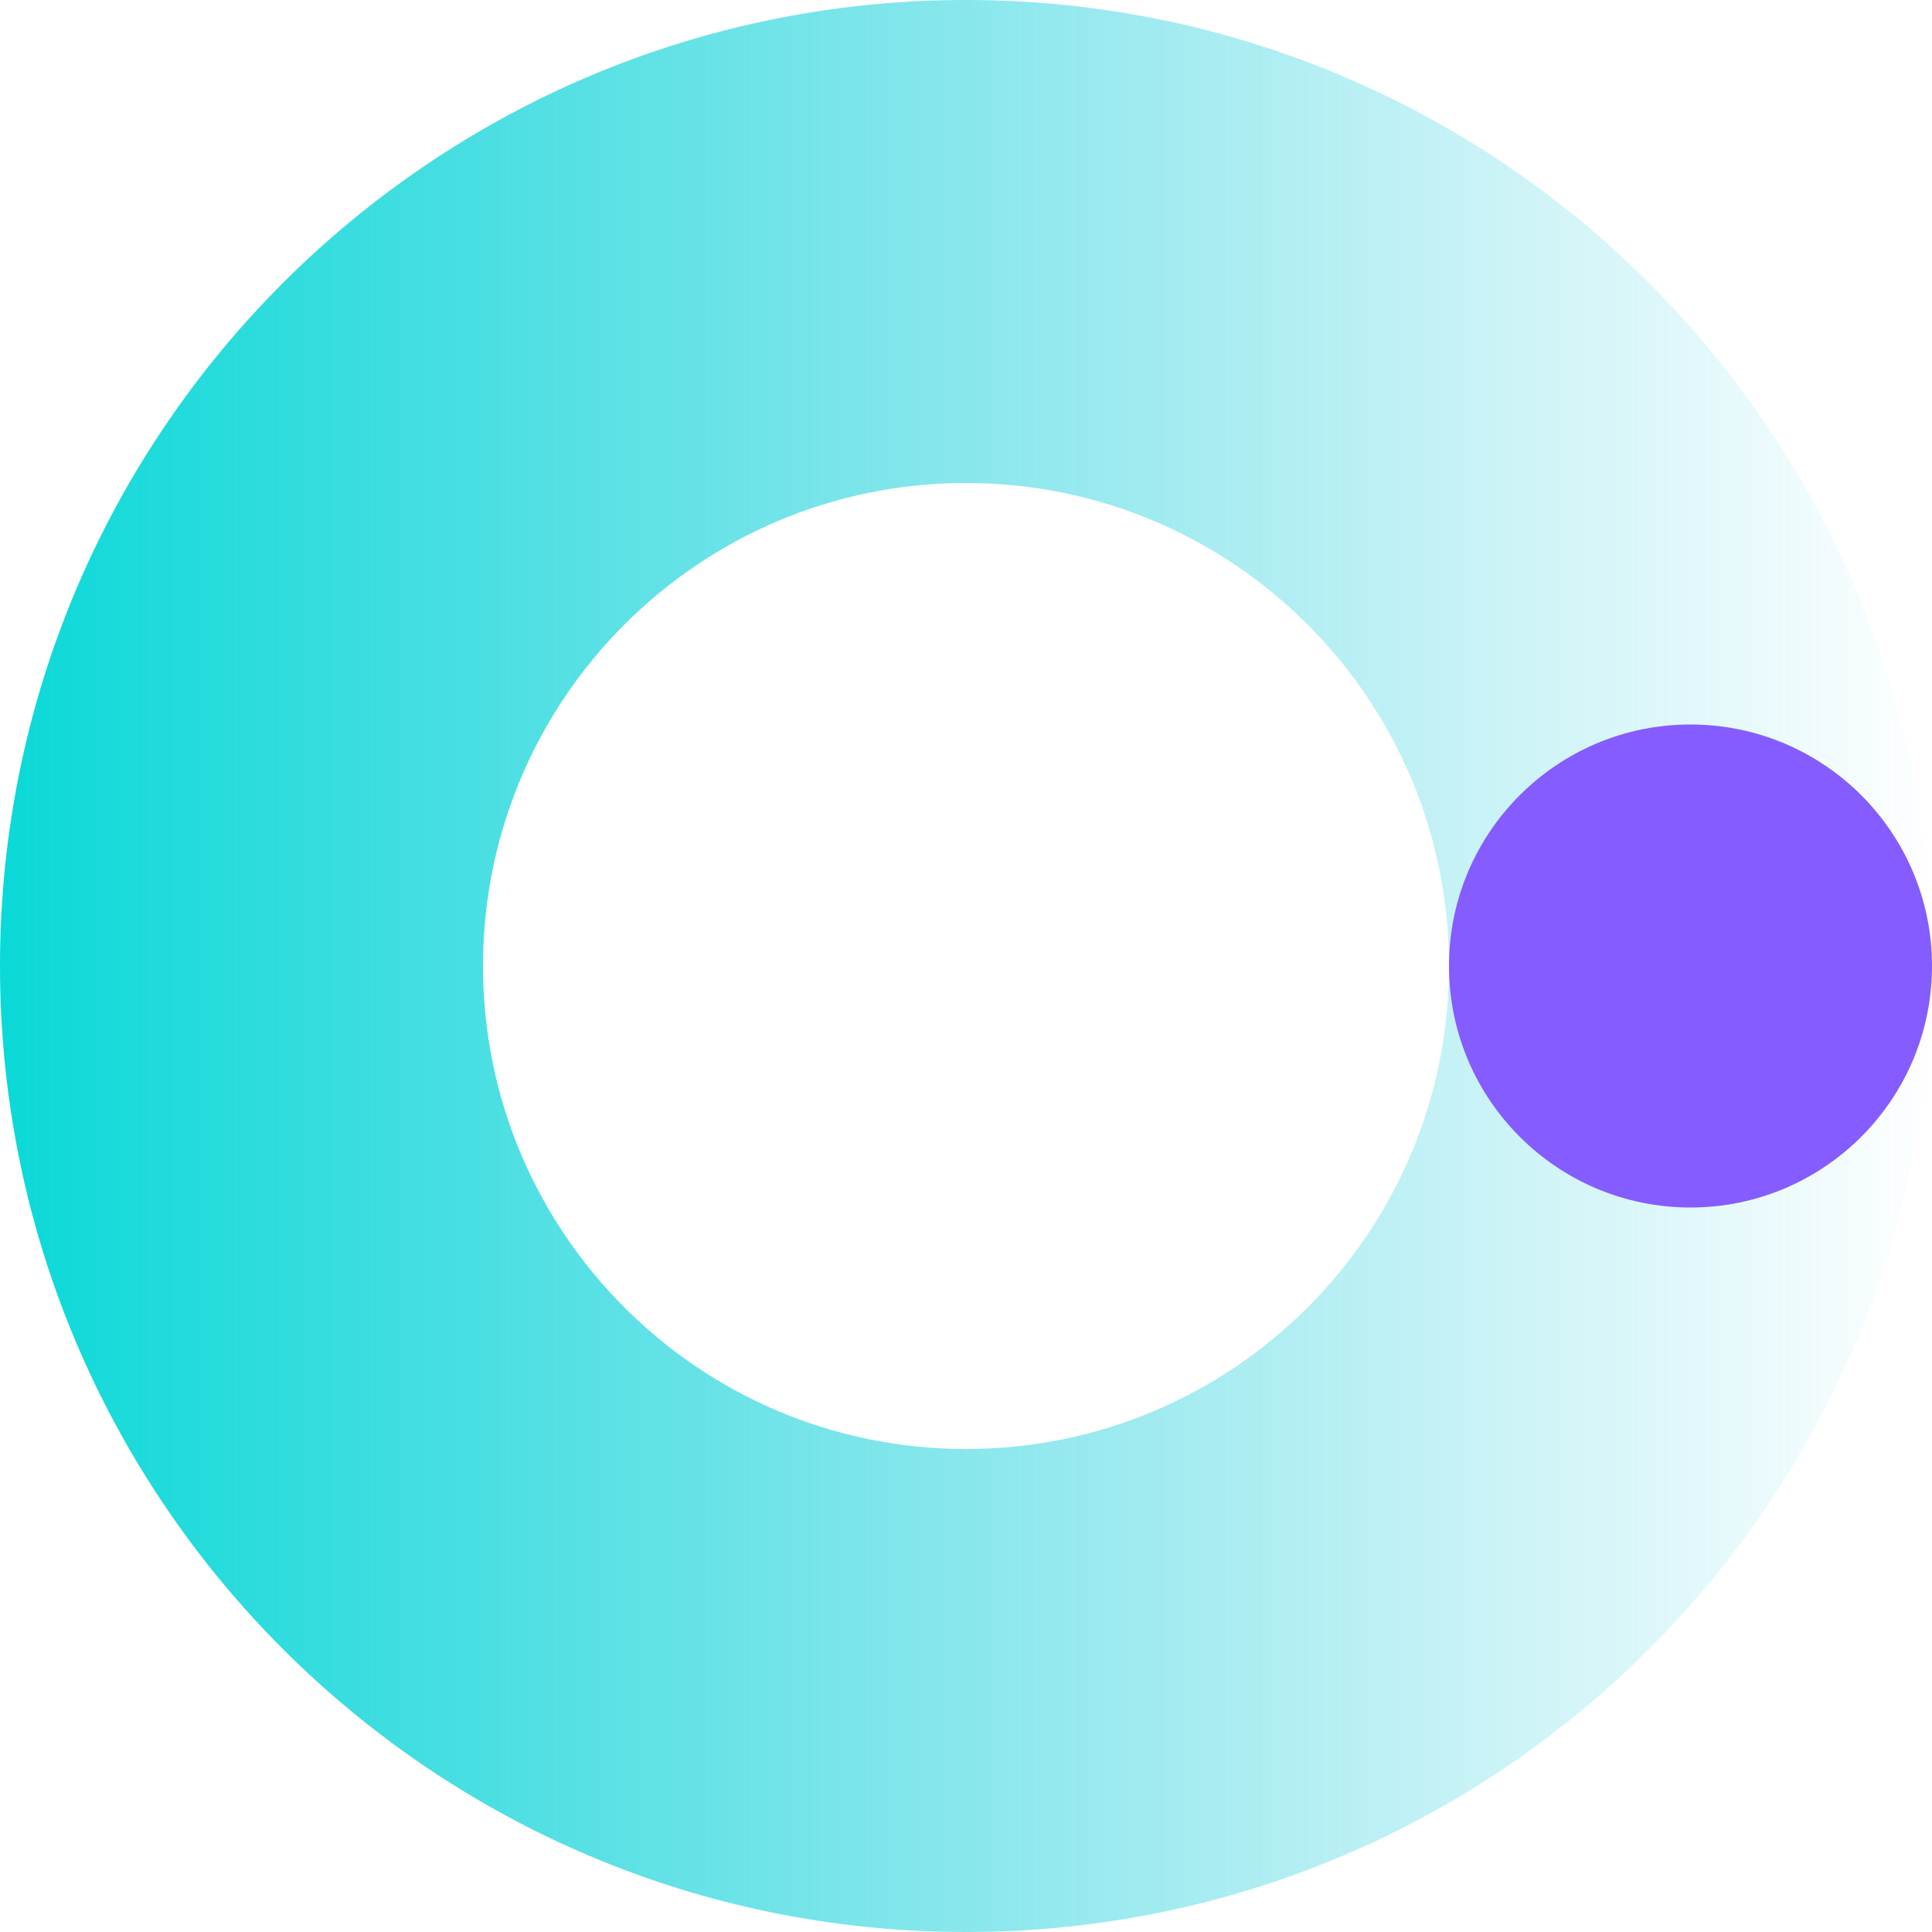
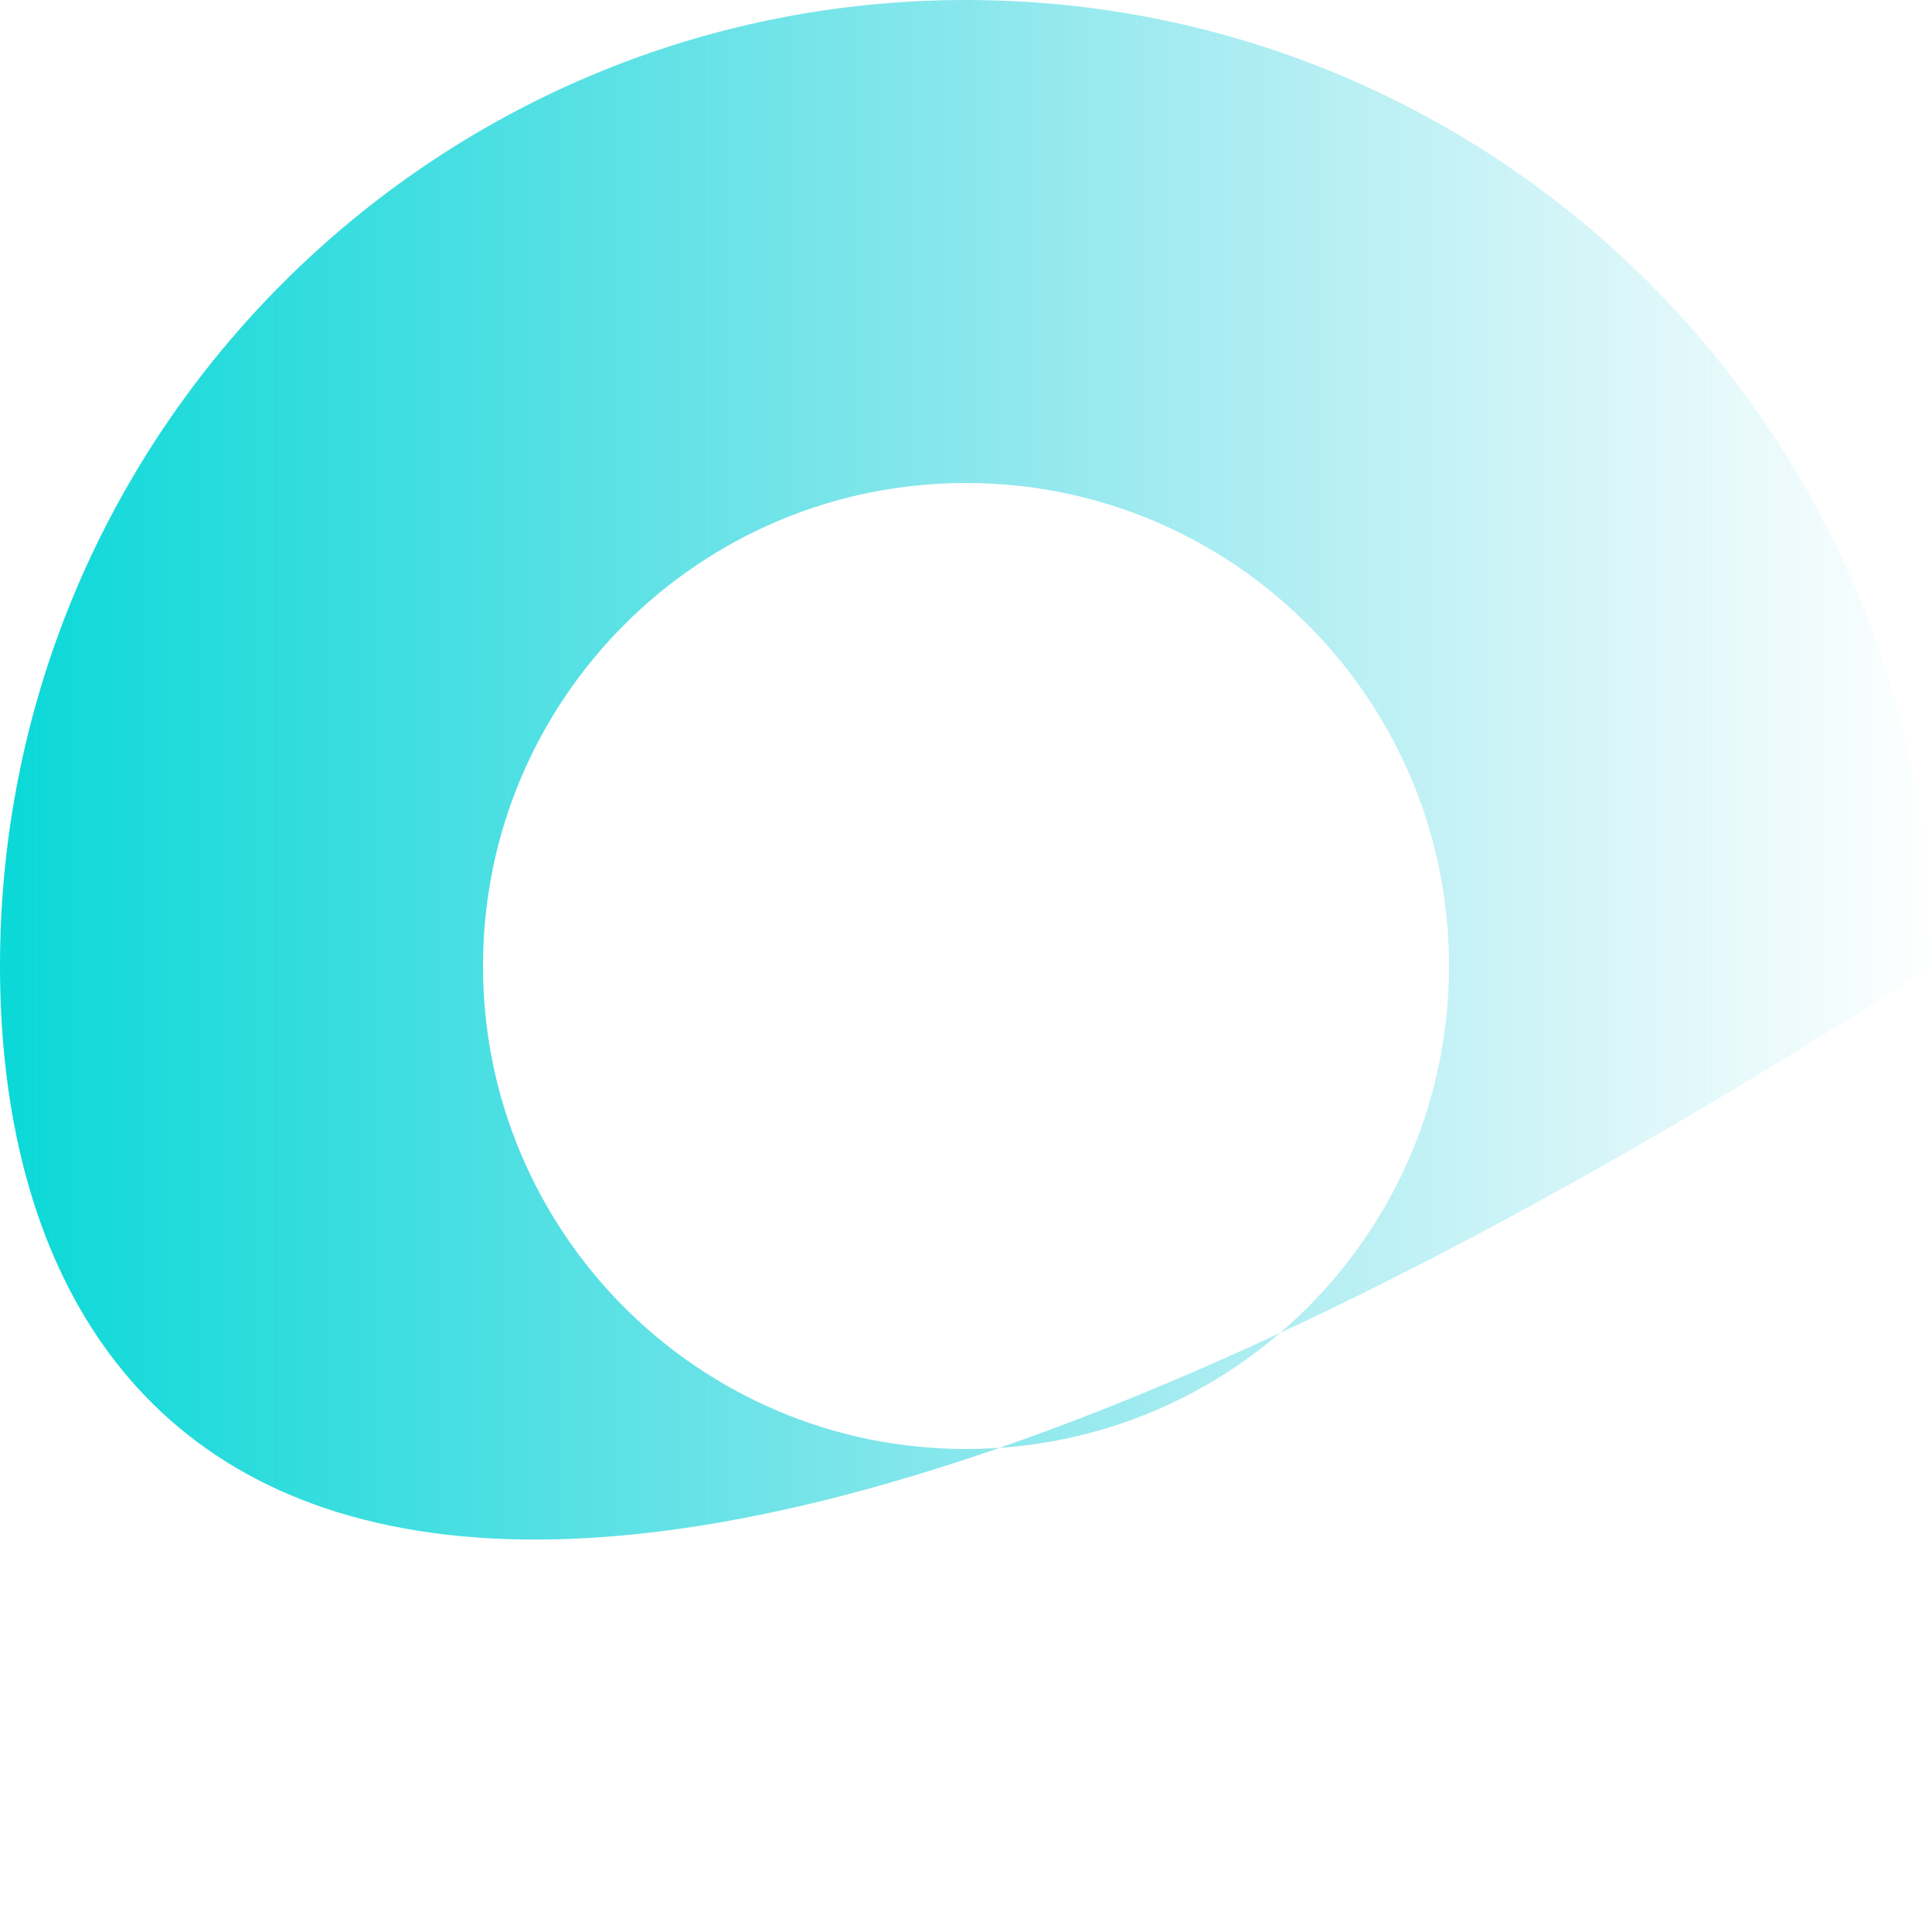
<svg xmlns="http://www.w3.org/2000/svg" width="48px" height="48px" viewBox="0 0 48 48" version="1.1">
  <title>wim1</title>
  <defs>
    <linearGradient x1="100%" y1="50%" x2="0%" y2="50%" id="linearGradient-1">
      <stop stop-color="#1CC6DC" stop-opacity="0" offset="0.078%" />
      <stop stop-color="#09D9D7" offset="100%" />
    </linearGradient>
  </defs>
  <g id="Desktop" stroke="none" stroke-width="1" fill="none" fill-rule="evenodd">
    <g id="About" transform="translate(-220, -1400)">
      <g id="Section---Our-way-of-working" transform="translate(80, 1100)">
        <g id="wim1" transform="translate(140, 300)">
-           <rect id="Bound" x="0" y="0" width="48" height="48" />
-           <path d="M24,0 C37.255,0 48,10.745 48,24 C48,37.255 37.255,48 24,48 C10.745,48 0,37.255 0,24 C0,10.745 10.745,0 24,0 Z M24,12 C17.373,12 12,17.373 12,24 C12,30.627 17.373,36 24,36 C30.627,36 36,30.627 36,24 C36,17.373 30.627,12 24,12 Z" id="Oval" fill="url(#linearGradient-1)" />
-           <circle id="Oval" fill="#855CFF" style="mix-blend-mode: darken;" cx="42" cy="24" r="6" />
+           <path d="M24,0 C37.255,0 48,10.745 48,24 C10.745,48 0,37.255 0,24 C0,10.745 10.745,0 24,0 Z M24,12 C17.373,12 12,17.373 12,24 C12,30.627 17.373,36 24,36 C30.627,36 36,30.627 36,24 C36,17.373 30.627,12 24,12 Z" id="Oval" fill="url(#linearGradient-1)" />
        </g>
      </g>
    </g>
  </g>
</svg>